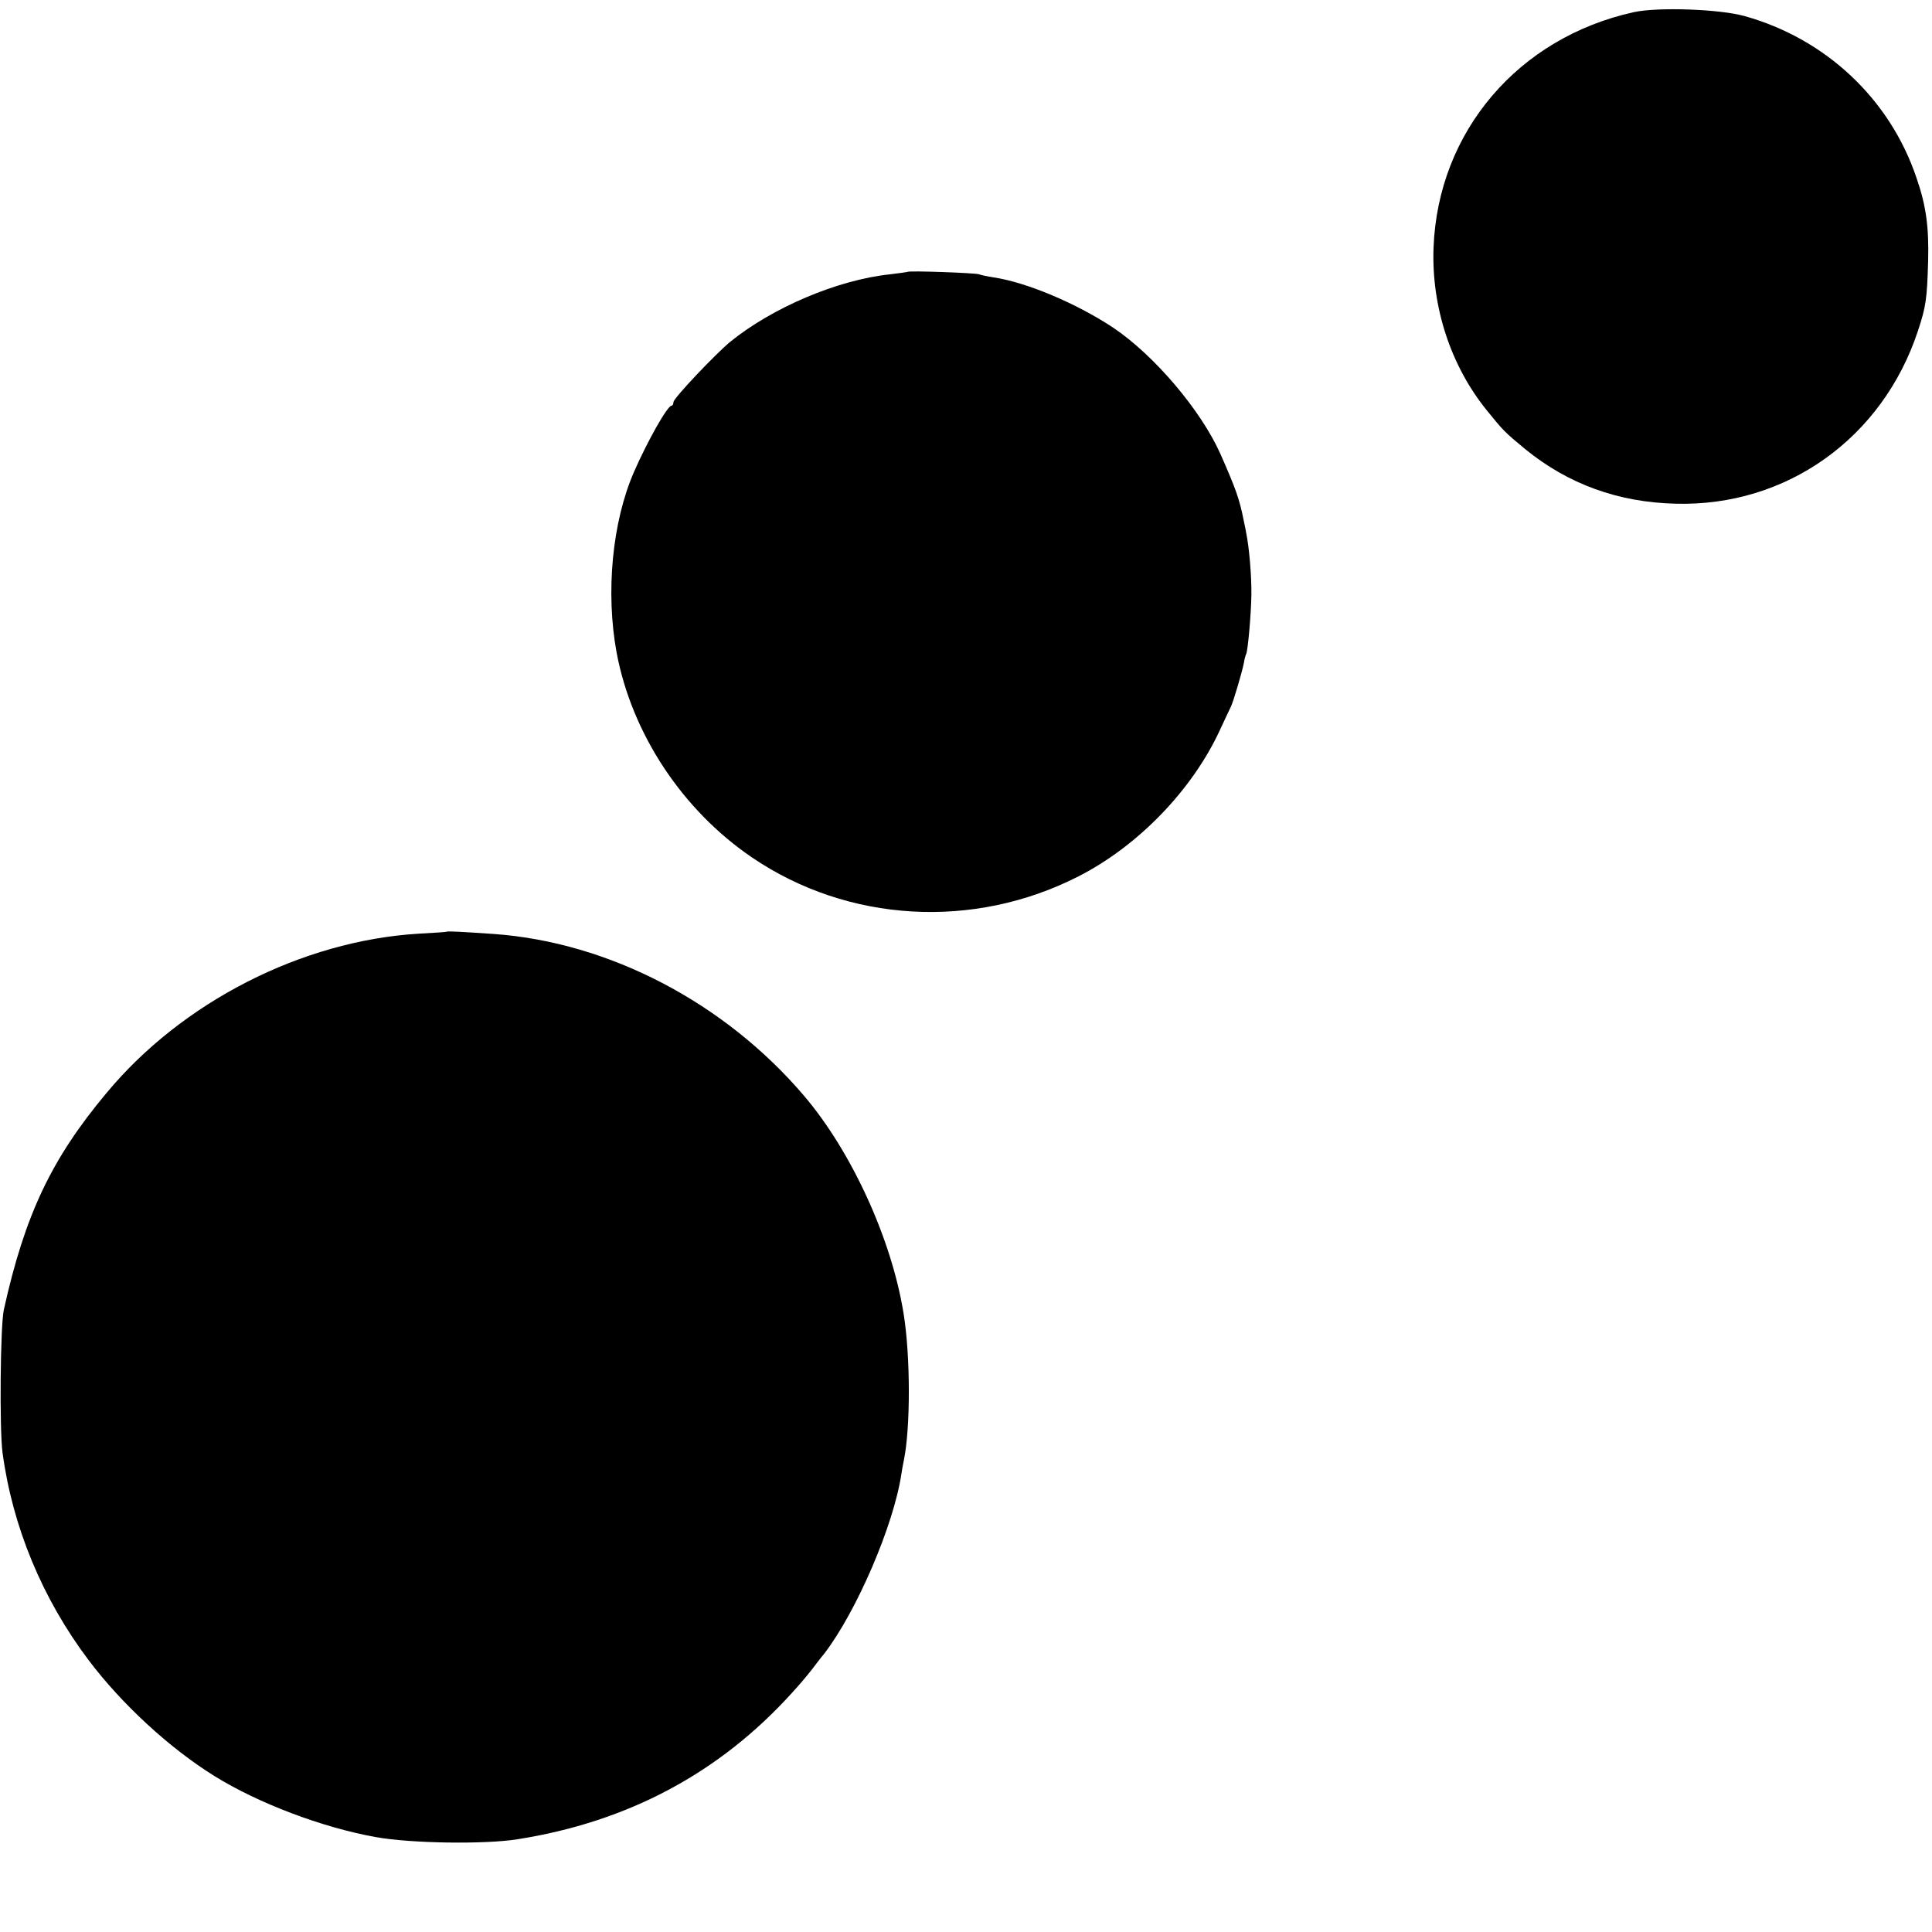
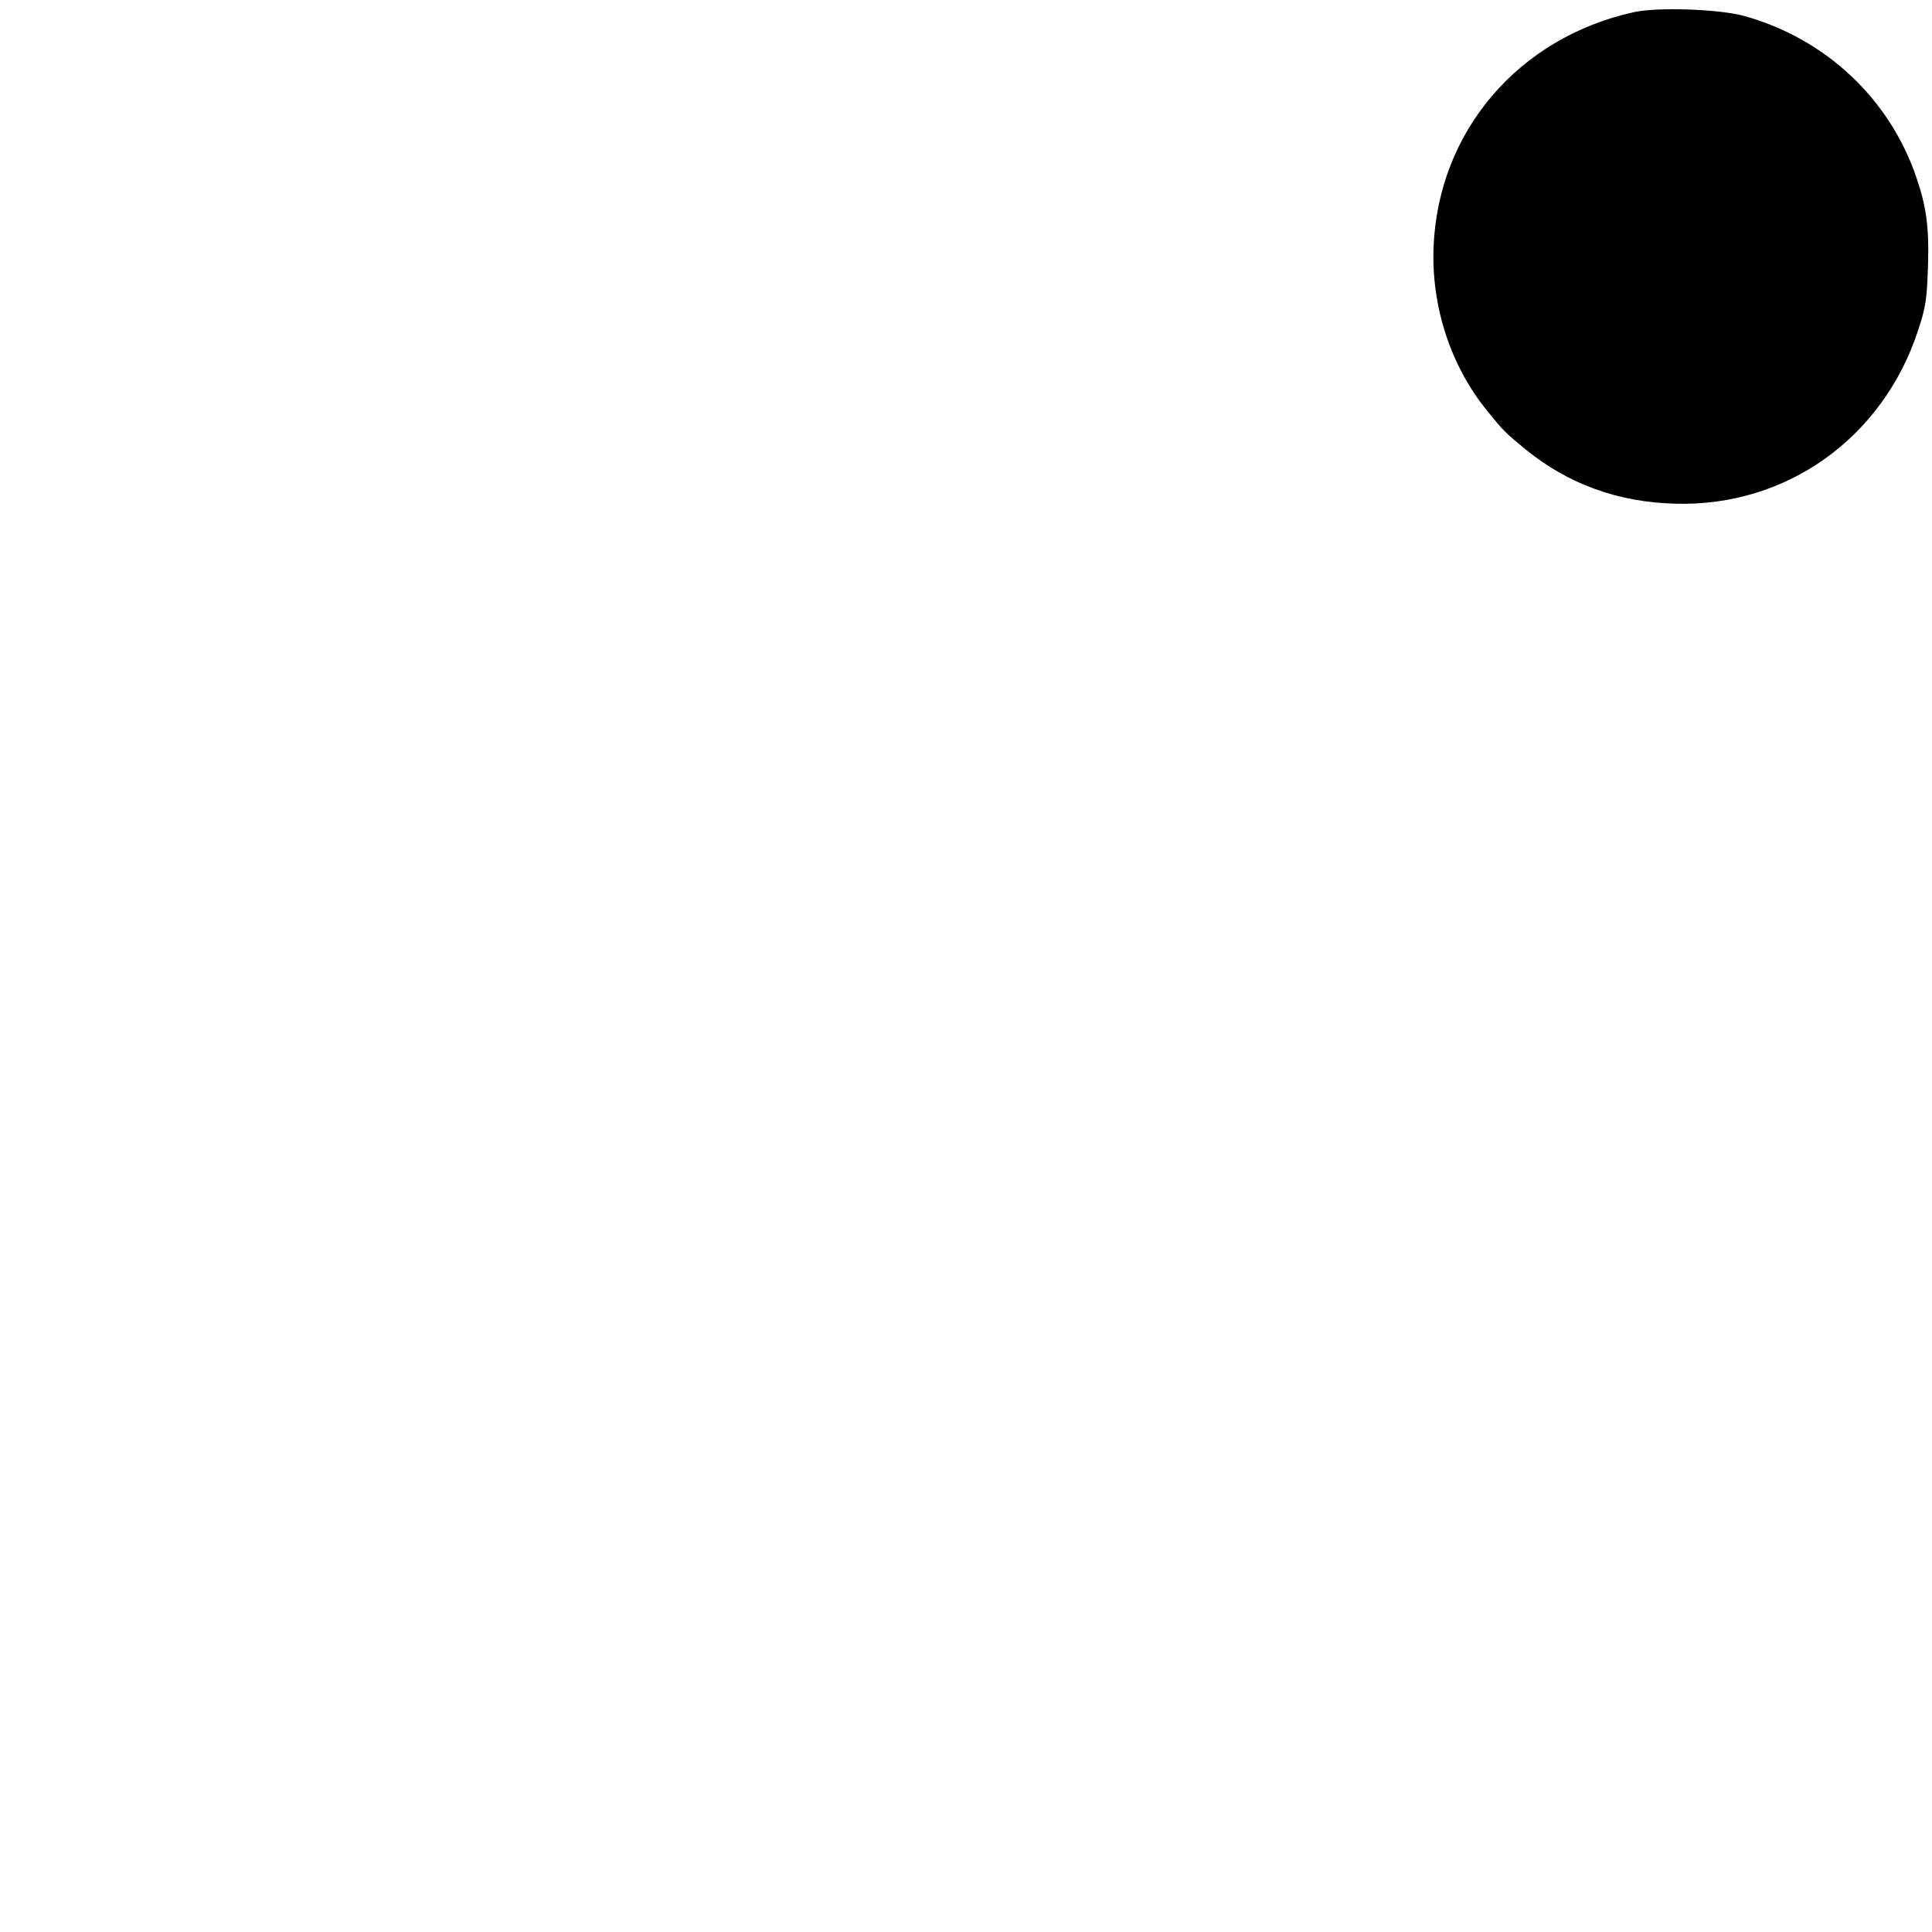
<svg xmlns="http://www.w3.org/2000/svg" version="1.0" width="700pt" height="700pt" viewBox="0 0 700 700" preserveAspectRatio="xMidYMid meet">
  <g transform="translate(0,700) scale(0.1,-0.1)" fill="#000000" stroke="none">
    <path d="M5920 6956 c-419 -92 -710 -433 -726 -853 -8 -214 62 -429 194 -591 59 -73 64 -78 139 -140 155 -126 336 -192 544 -197 402 -11 750 238 878 626 29 88 33 114 37 254 3 122 -7 199 -42 300 -96 286 -329 505 -624 587 -90 25 -313 33 -400 14z" />
-     <path d="M3288 6015 c-2 -1 -31 -5 -64 -9 -189 -20 -425 -120 -579 -245 -55 -46 -205 -204 -205 -218 0 -7 -3 -13 -7 -13 -15 0 -88 -130 -136 -240 -79 -181 -103 -436 -63 -654 55 -294 238 -571 491 -743 348 -236 802 -262 1181 -69 217 110 414 314 514 531 18 39 36 77 40 85 9 19 41 127 47 159 2 14 6 27 8 31 6 10 18 142 19 215 1 68 -8 173 -19 225 -2 14 -7 34 -9 45 -15 77 -29 115 -84 240 -71 159 -240 358 -389 458 -133 88 -313 164 -433 182 -25 4 -48 9 -52 11 -8 5 -255 14 -260 9z" />
-     <path d="M1617 3624 c-1 -1 -47 -4 -102 -7 -421 -26 -855 -247 -1129 -577 -200 -239 -296 -442 -372 -785 -13 -58 -16 -432 -5 -517 36 -269 144 -530 312 -753 120 -159 292 -318 456 -420 158 -98 389 -186 584 -221 126 -23 395 -27 514 -8 400 63 732 240 995 531 25 27 56 64 70 82 14 18 34 45 46 59 117 152 252 465 280 652 2 14 6 36 9 50 24 117 24 376 -1 530 -43 269 -188 587 -361 790 -288 338 -707 556 -1123 586 -117 8 -170 11 -173 8z" />
  </g>
</svg>